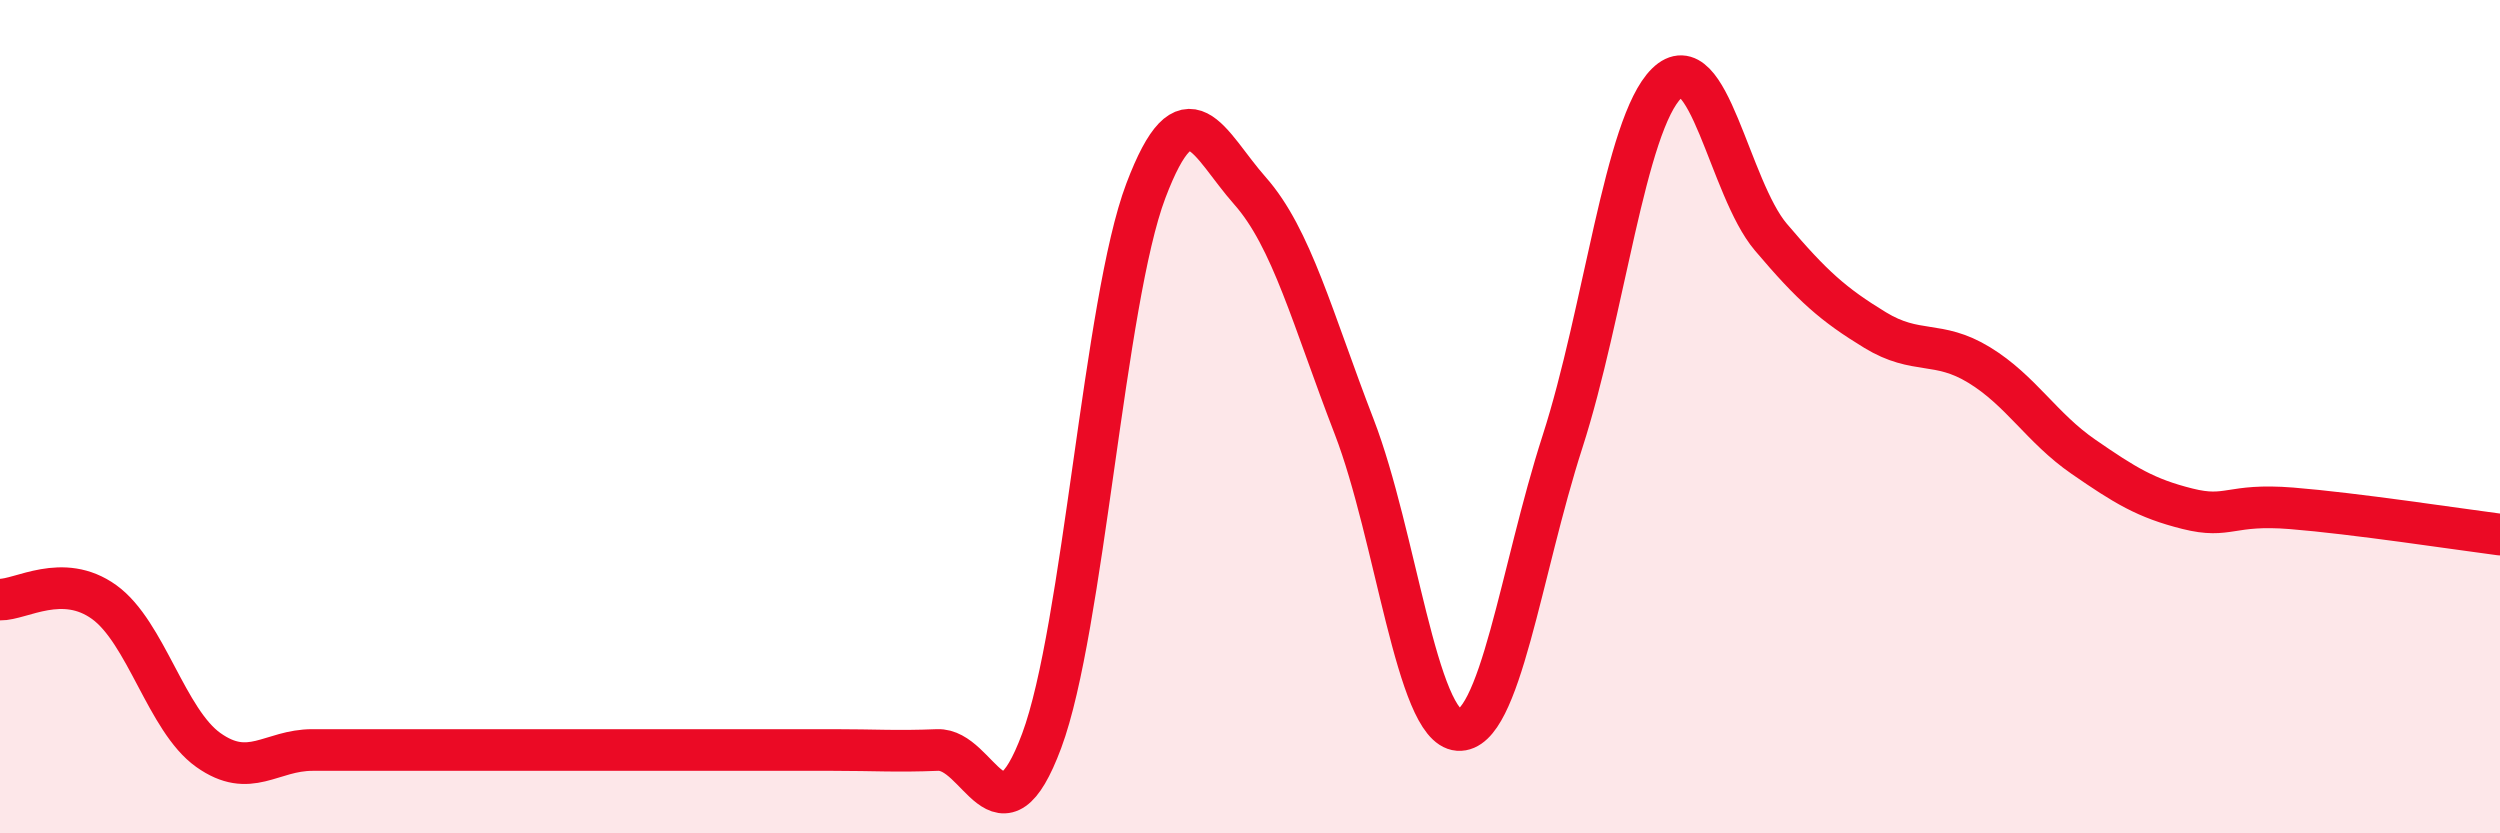
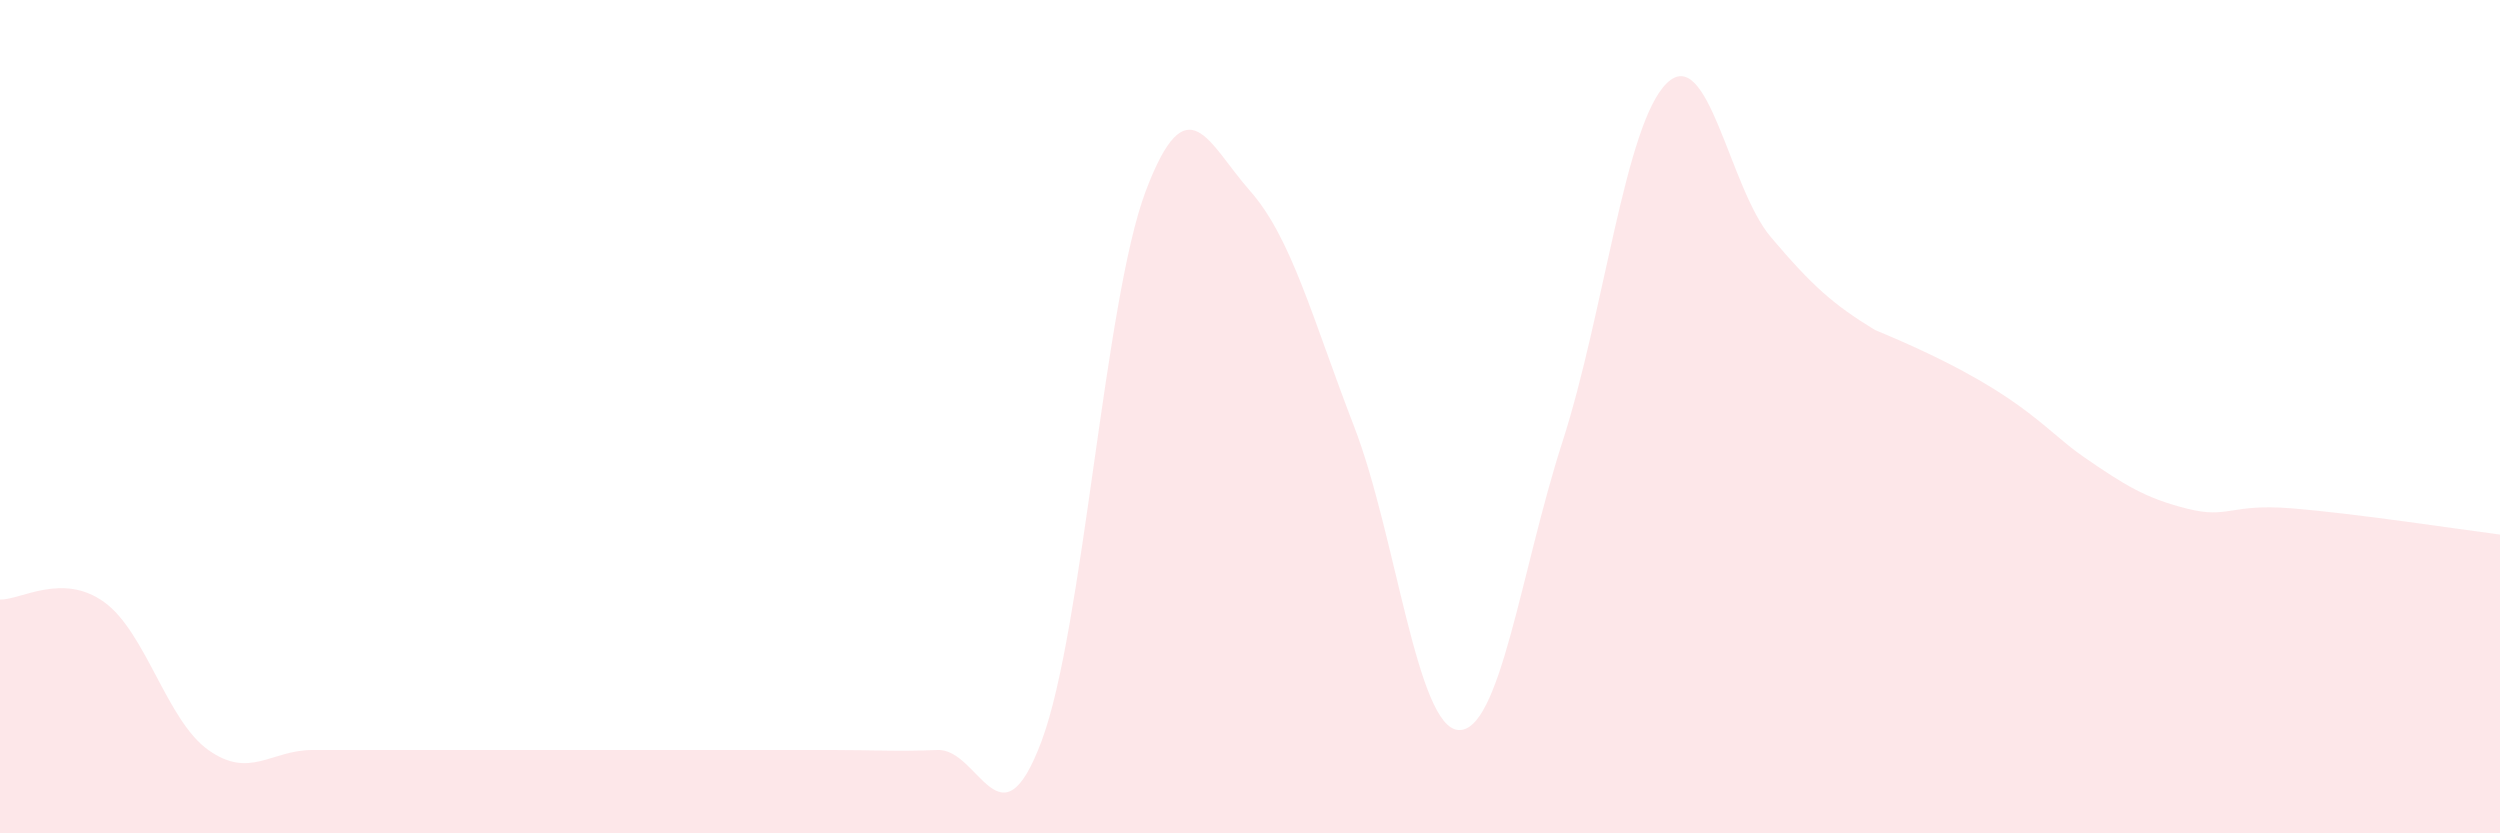
<svg xmlns="http://www.w3.org/2000/svg" width="60" height="20" viewBox="0 0 60 20">
-   <path d="M 0,14.39 C 0.5,14.4 1.5,13.73 2.5,14.45 C 3.5,15.17 4,17.29 5,18 C 6,18.71 6.5,18 7.5,18 C 8.5,18 9,18 10,18 C 11,18 11.5,18 12.5,18 C 13.5,18 14,18 15,18 C 16,18 16.5,18 17.5,18 C 18.5,18 19,18 20,18 C 21,18 21.5,18.04 22.5,18 C 23.5,17.96 24,20.46 25,17.78 C 26,15.1 26.5,7.22 27.5,4.58 C 28.5,1.94 29,3.45 30,4.58 C 31,5.71 31.5,7.65 32.5,10.24 C 33.5,12.83 34,17.45 35,17.52 C 36,17.59 36.5,13.7 37.5,10.6 C 38.5,7.5 39,2.98 40,2 C 41,1.02 41.5,4.51 42.5,5.69 C 43.5,6.87 44,7.31 45,7.92 C 46,8.53 46.5,8.15 47.5,8.76 C 48.5,9.37 49,10.27 50,10.96 C 51,11.65 51.5,11.96 52.5,12.21 C 53.5,12.46 53.5,12.08 55,12.2 C 56.5,12.32 59,12.7 60,12.83L60 20L0 20Z" fill="#EB0A25" opacity="0.1" stroke-linecap="round" stroke-linejoin="round" />
-   <path d="M 0,14.39 C 0.5,14.4 1.5,13.73 2.5,14.45 C 3.5,15.17 4,17.29 5,18 C 6,18.71 6.5,18 7.5,18 C 8.5,18 9,18 10,18 C 11,18 11.5,18 12.5,18 C 13.5,18 14,18 15,18 C 16,18 16.5,18 17.5,18 C 18.5,18 19,18 20,18 C 21,18 21.5,18.04 22.5,18 C 23.5,17.96 24,20.46 25,17.78 C 26,15.1 26.5,7.22 27.5,4.58 C 28.5,1.94 29,3.45 30,4.58 C 31,5.71 31.5,7.65 32.5,10.24 C 33.5,12.83 34,17.45 35,17.52 C 36,17.59 36.5,13.7 37.5,10.6 C 38.5,7.5 39,2.98 40,2 C 41,1.02 41.5,4.51 42.5,5.69 C 43.5,6.87 44,7.31 45,7.92 C 46,8.53 46.5,8.15 47.5,8.76 C 48.5,9.37 49,10.27 50,10.96 C 51,11.65 51.5,11.96 52.5,12.21 C 53.5,12.46 53.5,12.08 55,12.2 C 56.5,12.32 59,12.7 60,12.83" stroke="#EB0A25" stroke-width="1" fill="none" stroke-linecap="round" stroke-linejoin="round" />
+   <path d="M 0,14.39 C 0.5,14.4 1.5,13.73 2.5,14.45 C 3.5,15.17 4,17.29 5,18 C 6,18.71 6.5,18 7.5,18 C 8.5,18 9,18 10,18 C 11,18 11.5,18 12.5,18 C 13.5,18 14,18 15,18 C 16,18 16.5,18 17.5,18 C 18.5,18 19,18 20,18 C 21,18 21.5,18.04 22.5,18 C 23.5,17.96 24,20.46 25,17.78 C 26,15.1 26.5,7.22 27.5,4.58 C 28.5,1.94 29,3.45 30,4.58 C 31,5.71 31.5,7.65 32.5,10.24 C 33.5,12.83 34,17.45 35,17.52 C 36,17.59 36.5,13.7 37.5,10.6 C 38.5,7.5 39,2.98 40,2 C 41,1.02 41.5,4.51 42.5,5.69 C 43.5,6.87 44,7.31 45,7.92 C 48.5,9.37 49,10.27 50,10.96 C 51,11.65 51.5,11.96 52.5,12.21 C 53.5,12.46 53.5,12.08 55,12.2 C 56.5,12.32 59,12.7 60,12.83L60 20L0 20Z" fill="#EB0A25" opacity="0.1" stroke-linecap="round" stroke-linejoin="round" />
</svg>